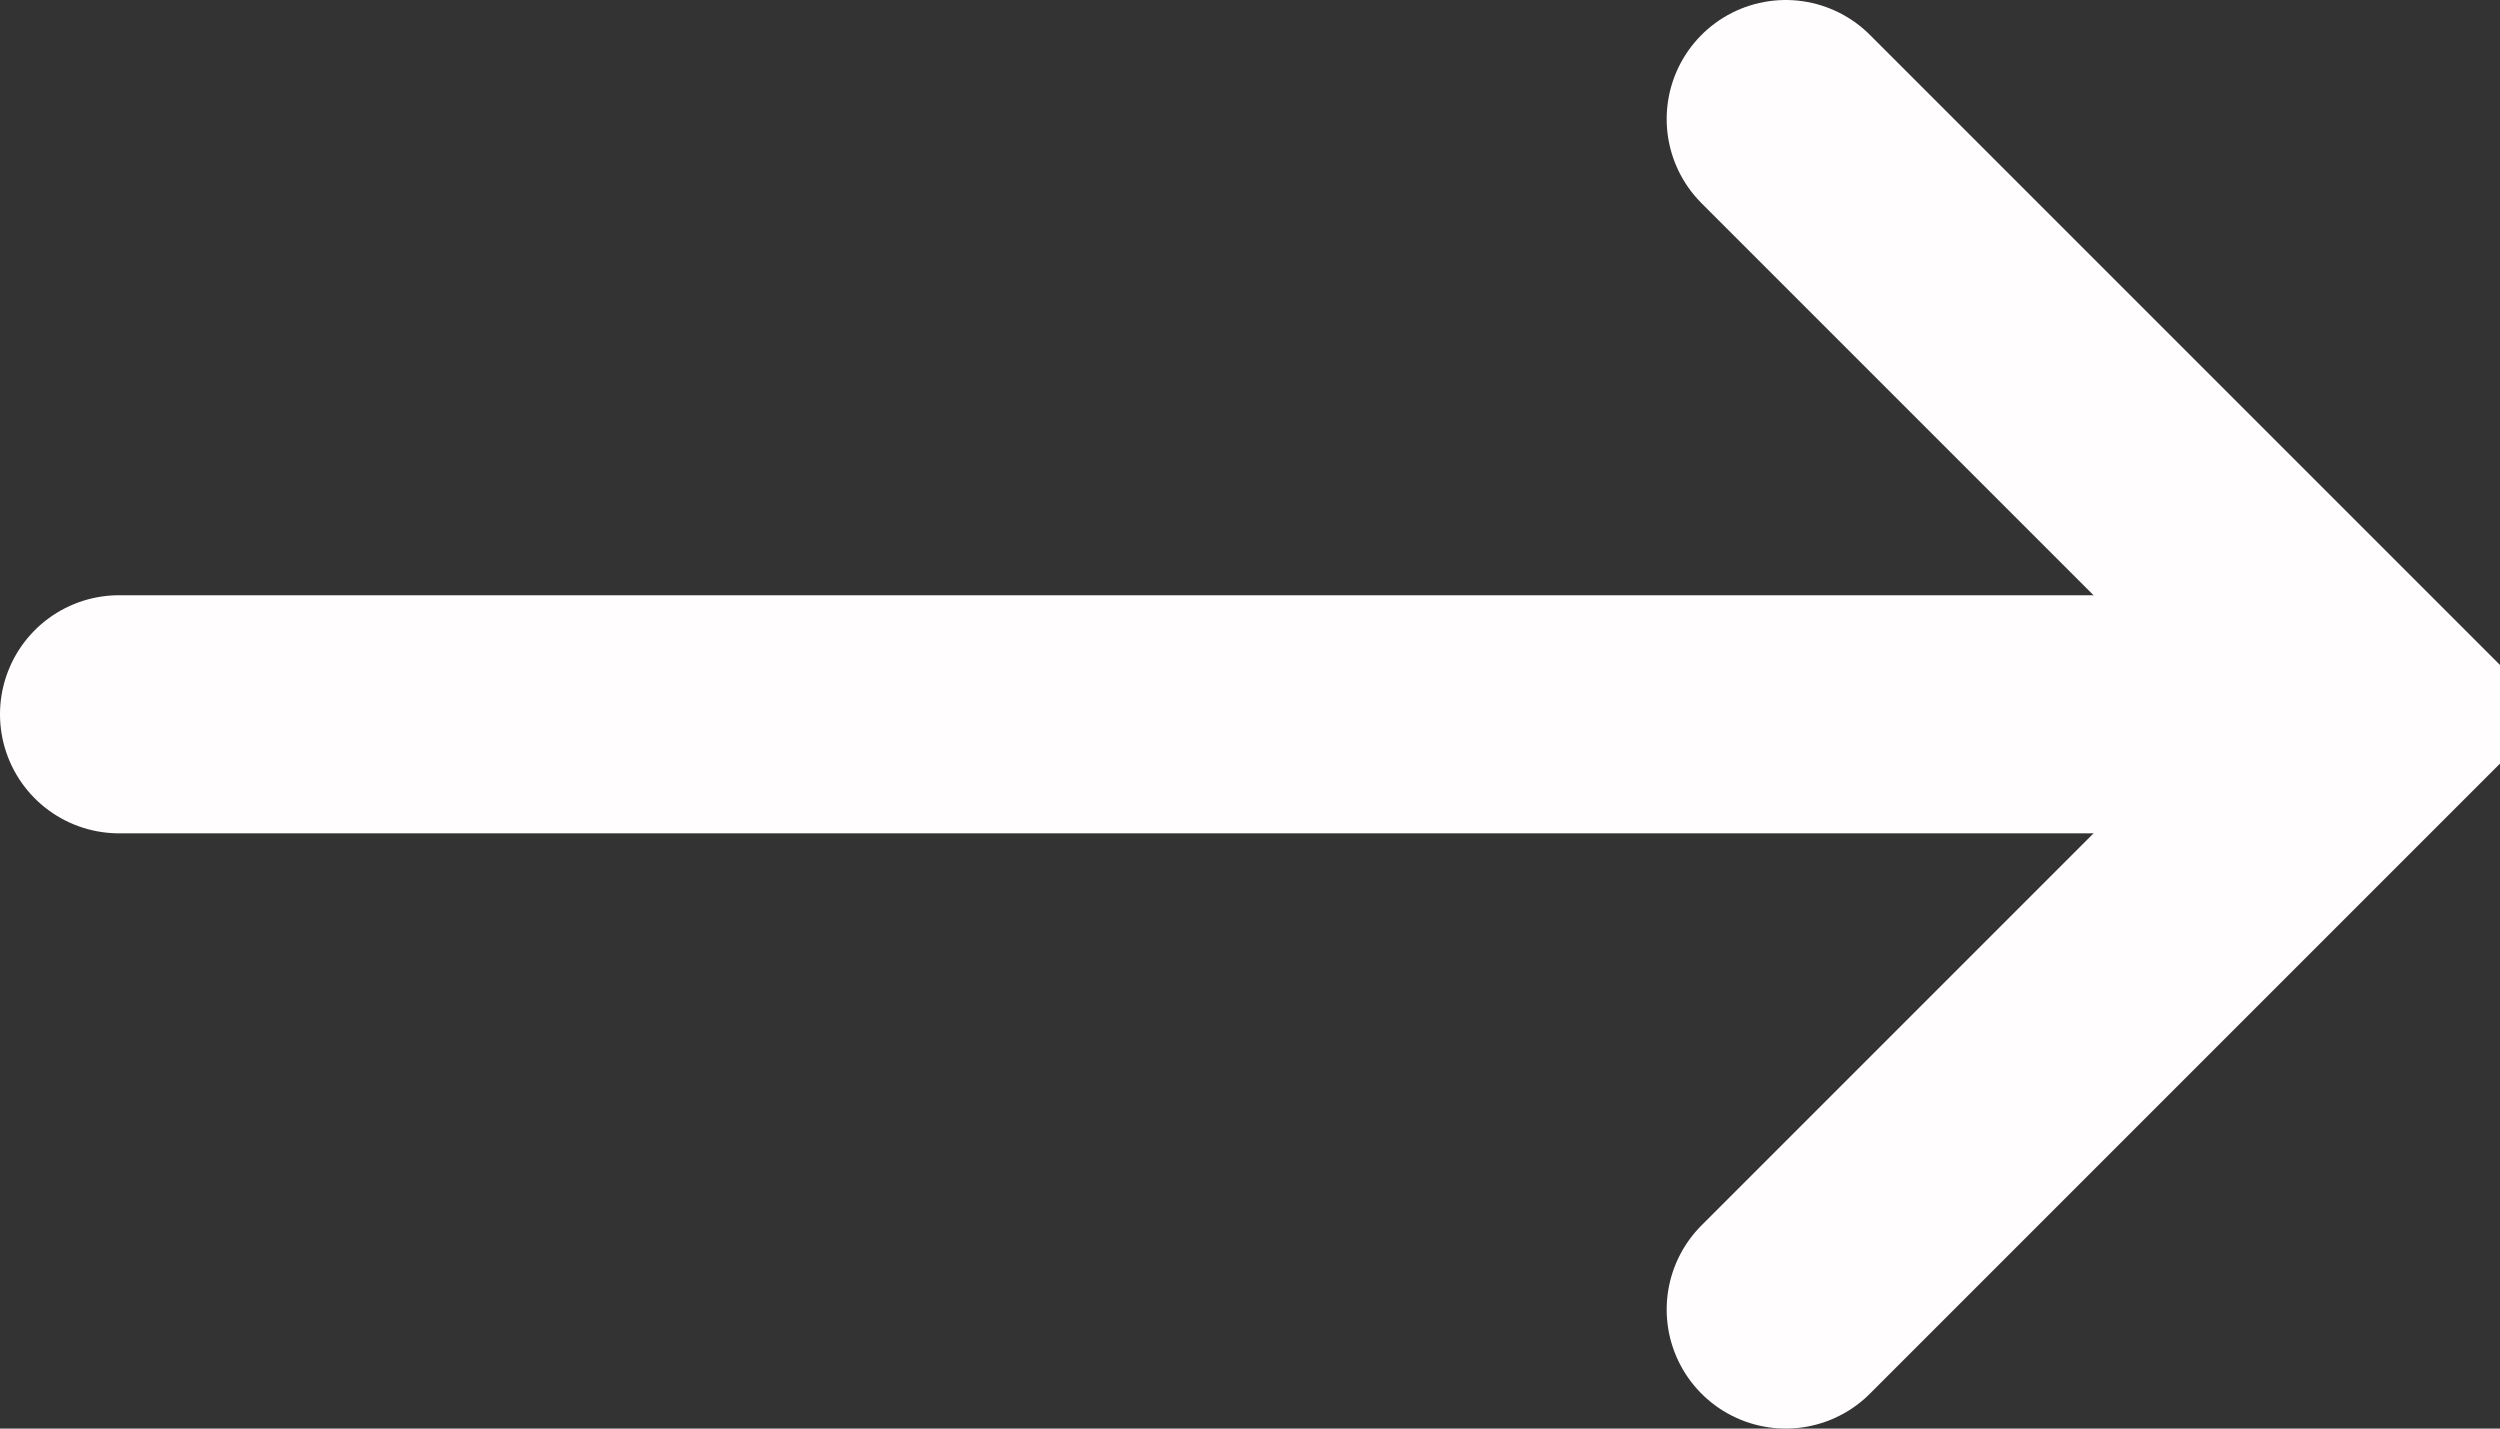
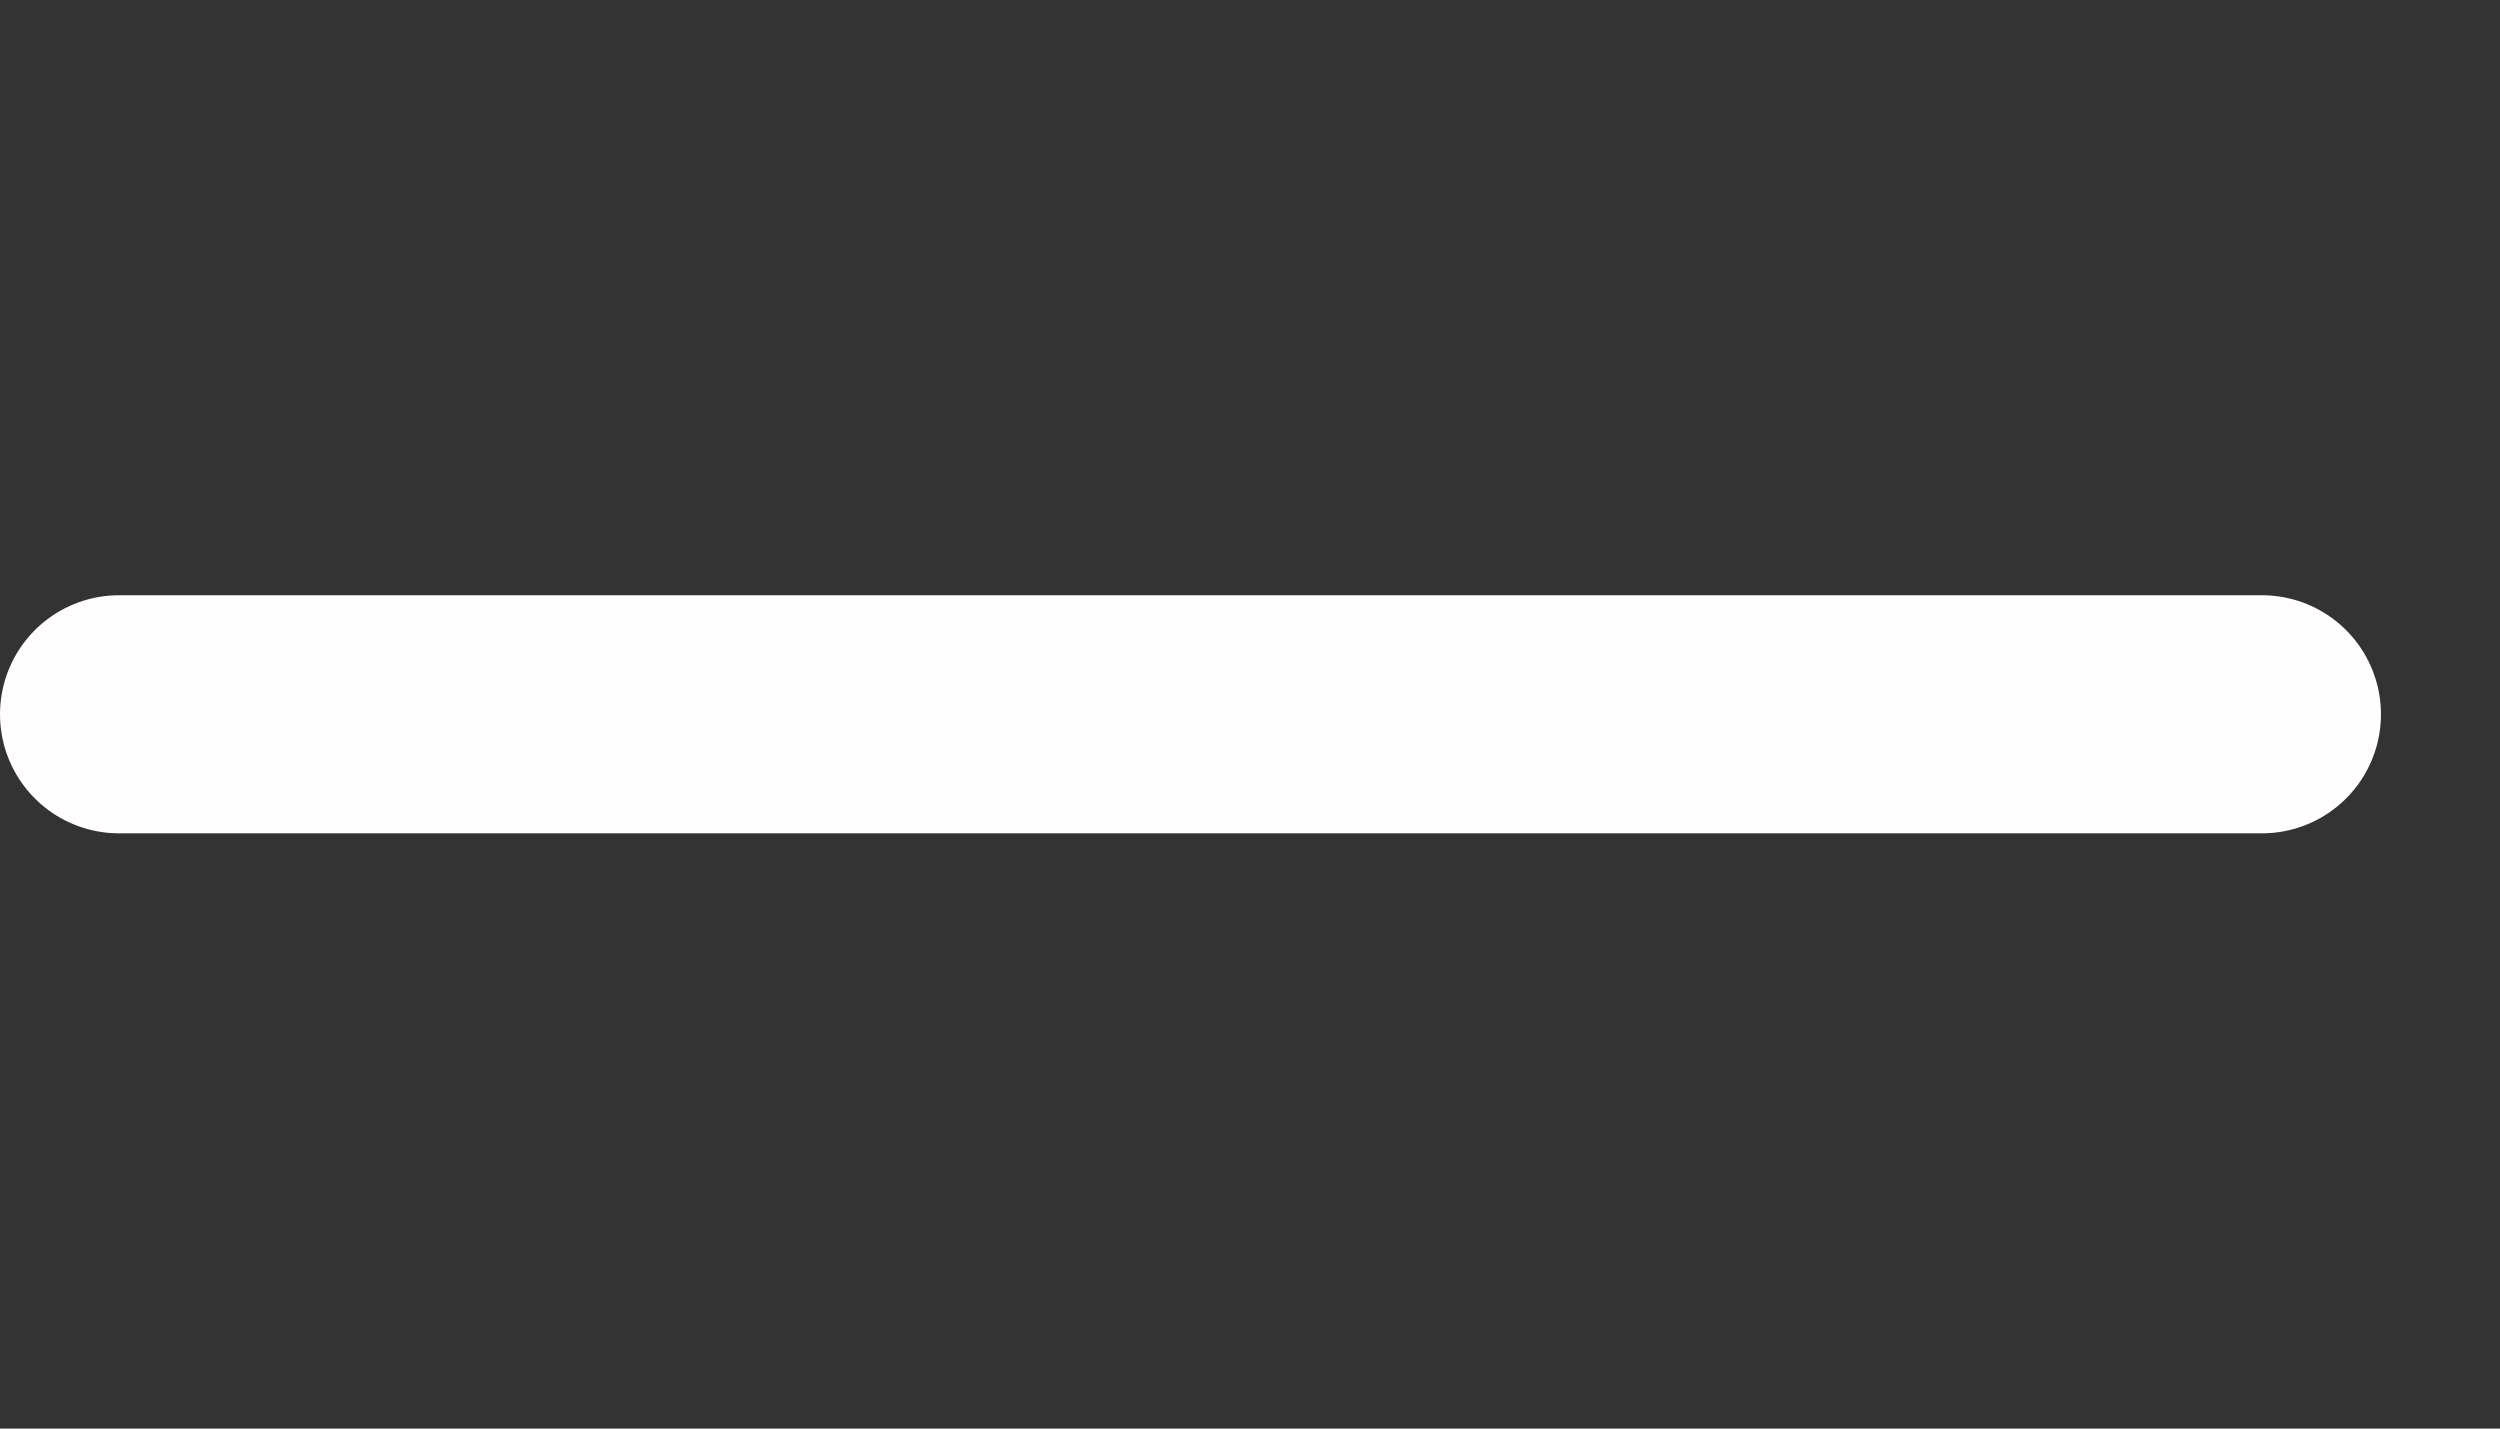
<svg xmlns="http://www.w3.org/2000/svg" version="1.1" id="Layer_1" x="0px" y="0px" width="21px" height="12px" viewBox="-27 1 21 12" enable-background="new -27 1 21 12" xml:space="preserve">
  <rect x="-27" y="1" width="21" height="12" fill="#333333" stroke="none" />
  <line fill="none" stroke="#FFFDFD" stroke-width="2" stroke-linecap="round" stroke-miterlimit="10" x1="-8" y1="7" x2="-26" y2="7" />
-   <polyline fill="none" stroke="#FFFDFD" stroke-width="2" stroke-linecap="round" stroke-miterlimit="10" points="-12,12 -7,7 -12,2   " />
</svg>